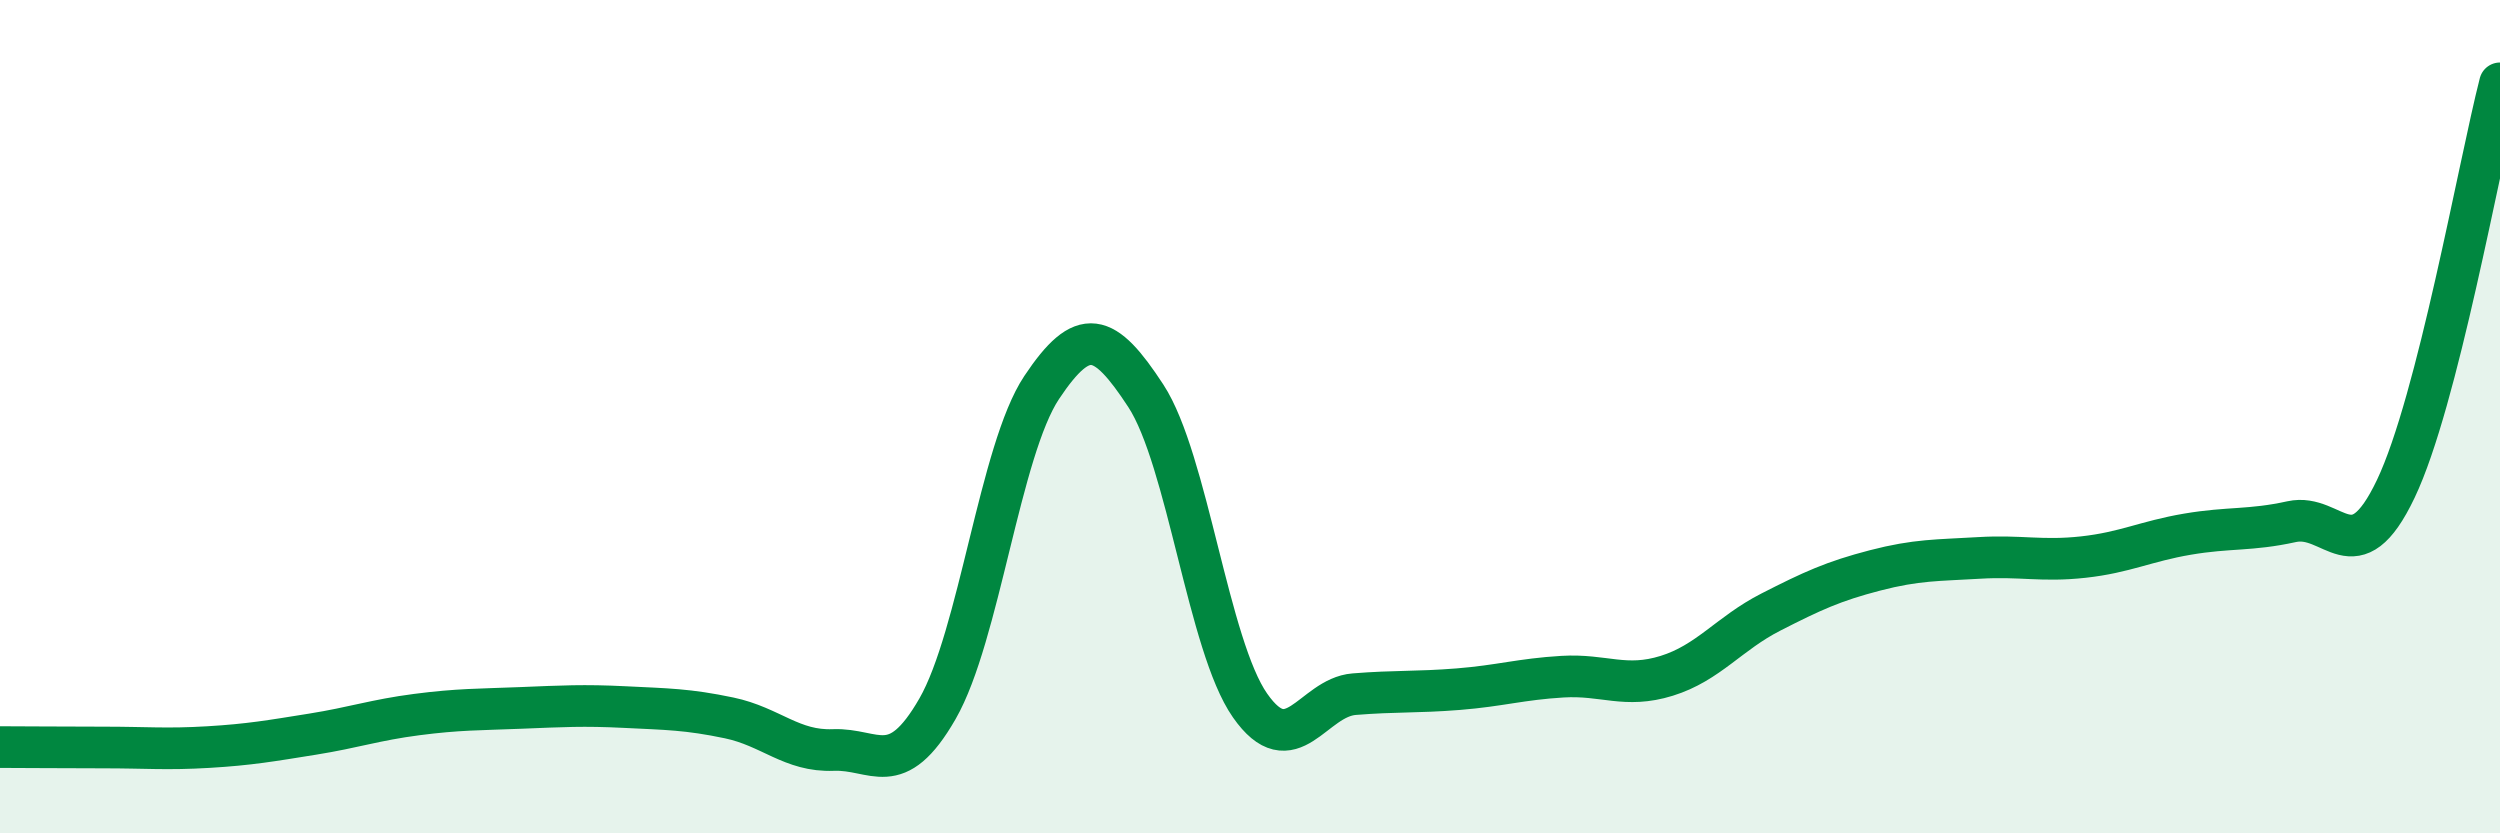
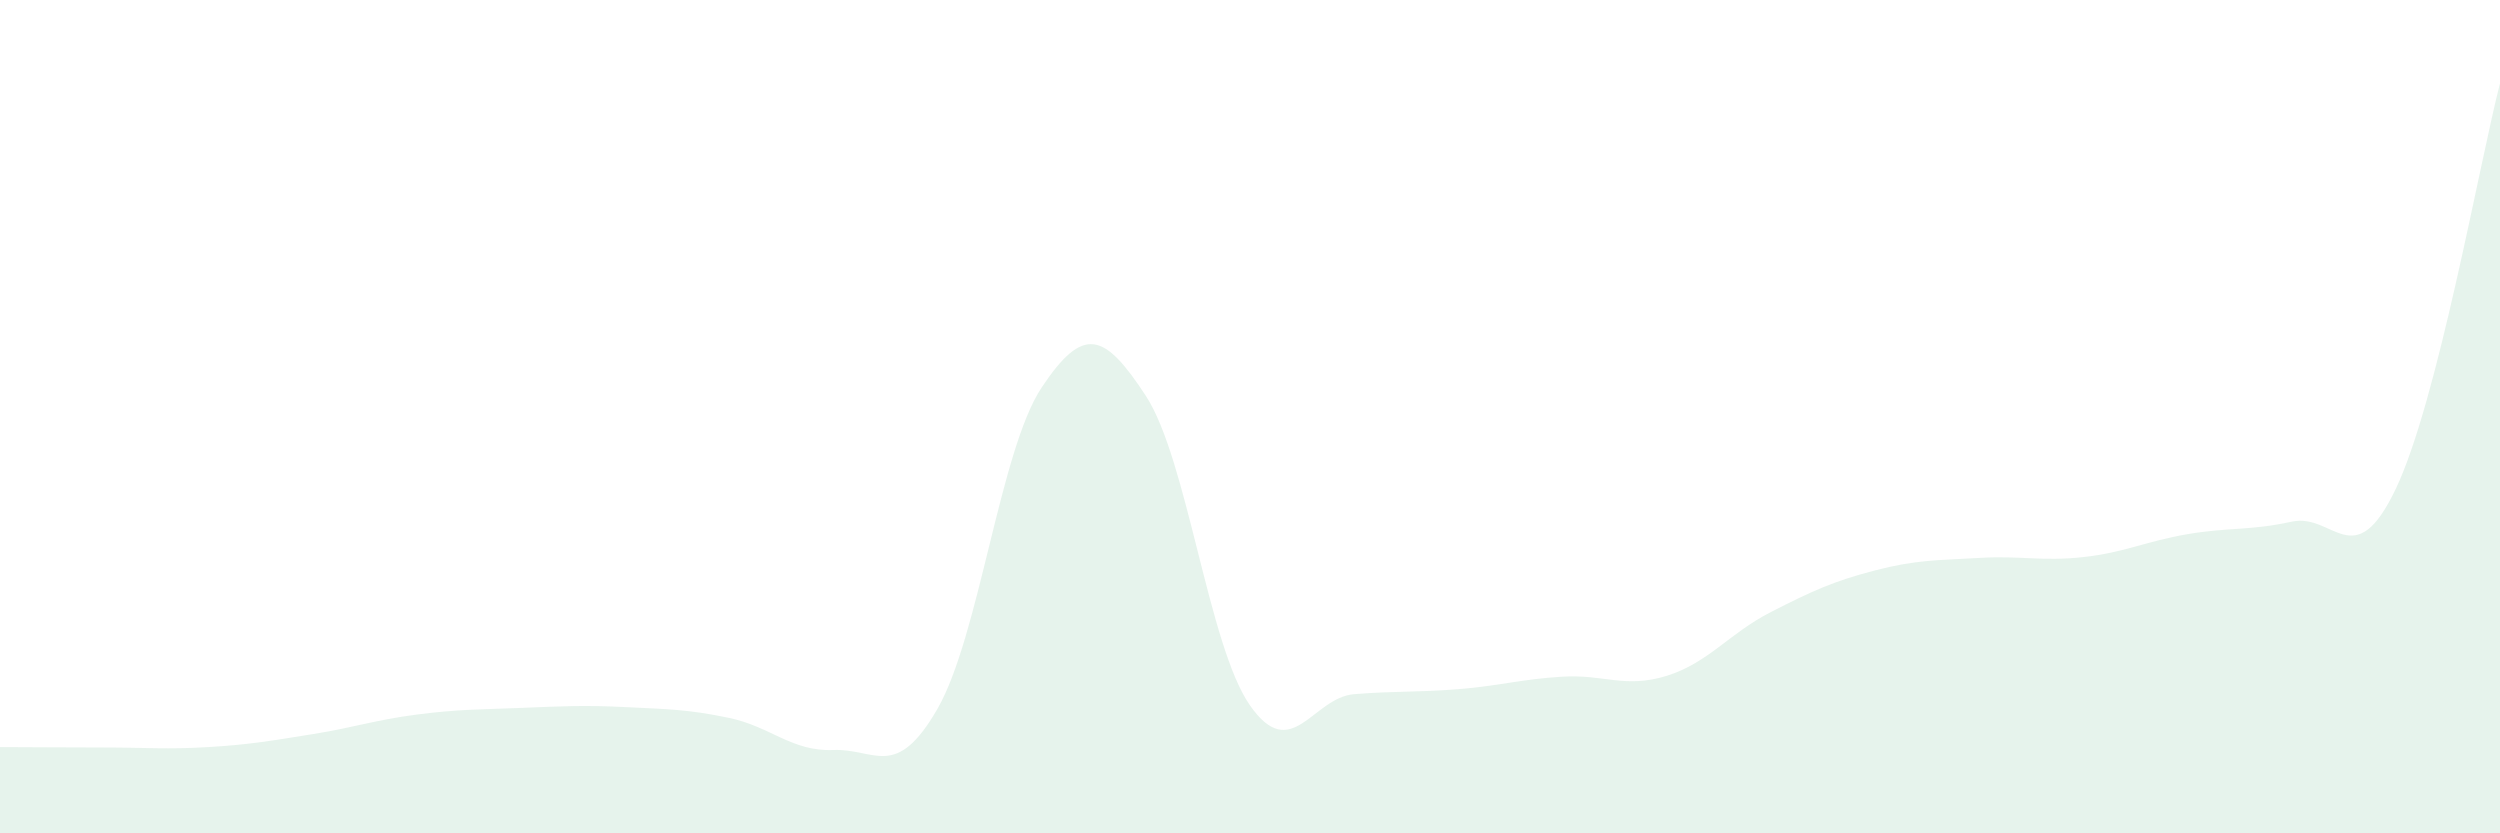
<svg xmlns="http://www.w3.org/2000/svg" width="60" height="20" viewBox="0 0 60 20">
  <path d="M 0,17.93 C 0.5,17.93 1.5,17.94 2.5,17.94 C 3.5,17.94 4,17.99 5,17.93 C 6,17.87 6.5,17.78 7.5,17.62 C 8.5,17.46 9,17.28 10,17.15 C 11,17.02 11.5,17.03 12.5,16.99 C 13.5,16.95 14,16.92 15,16.97 C 16,17.02 16.5,17.02 17.5,17.23 C 18.5,17.44 19,18.04 20,18 C 21,17.96 21.5,18.75 22.5,17.01 C 23.5,15.27 24,10.8 25,9.3 C 26,7.8 26.5,7.97 27.5,9.5 C 28.5,11.03 29,15.5 30,16.93 C 31,18.36 31.5,16.74 32.5,16.66 C 33.5,16.58 34,16.62 35,16.54 C 36,16.46 36.5,16.3 37.5,16.24 C 38.5,16.18 39,16.53 40,16.22 C 41,15.91 41.5,15.2 42.5,14.69 C 43.5,14.18 44,13.95 45,13.69 C 46,13.43 46.5,13.45 47.5,13.39 C 48.5,13.33 49,13.48 50,13.37 C 51,13.26 51.5,12.99 52.5,12.82 C 53.5,12.65 54,12.74 55,12.52 C 56,12.3 56.5,13.83 57.5,11.73 C 58.5,9.63 59.5,3.95 60,2L60 20L0 20Z" fill="#008740" opacity="0.1" stroke-linecap="round" stroke-linejoin="round" />
-   <path d="M 0,17.93 C 0.5,17.93 1.5,17.94 2.5,17.94 C 3.5,17.94 4,17.99 5,17.93 C 6,17.87 6.5,17.78 7.5,17.62 C 8.5,17.46 9,17.28 10,17.15 C 11,17.02 11.5,17.03 12.5,16.99 C 13.5,16.95 14,16.92 15,16.97 C 16,17.02 16.5,17.02 17.5,17.23 C 18.5,17.44 19,18.04 20,18 C 21,17.96 21.5,18.75 22.5,17.01 C 23.5,15.27 24,10.8 25,9.3 C 26,7.8 26.5,7.97 27.5,9.5 C 28.5,11.03 29,15.5 30,16.93 C 31,18.36 31.5,16.74 32.5,16.66 C 33.5,16.58 34,16.62 35,16.54 C 36,16.46 36.5,16.3 37.5,16.24 C 38.5,16.18 39,16.53 40,16.22 C 41,15.91 41.5,15.2 42.5,14.69 C 43.5,14.18 44,13.95 45,13.69 C 46,13.43 46.5,13.45 47.5,13.39 C 48.5,13.33 49,13.48 50,13.37 C 51,13.26 51.5,12.99 52.5,12.82 C 53.5,12.65 54,12.74 55,12.52 C 56,12.3 56.5,13.83 57.5,11.73 C 58.5,9.63 59.5,3.95 60,2" stroke="#008740" stroke-width="1" fill="none" stroke-linecap="round" stroke-linejoin="round" />
</svg>